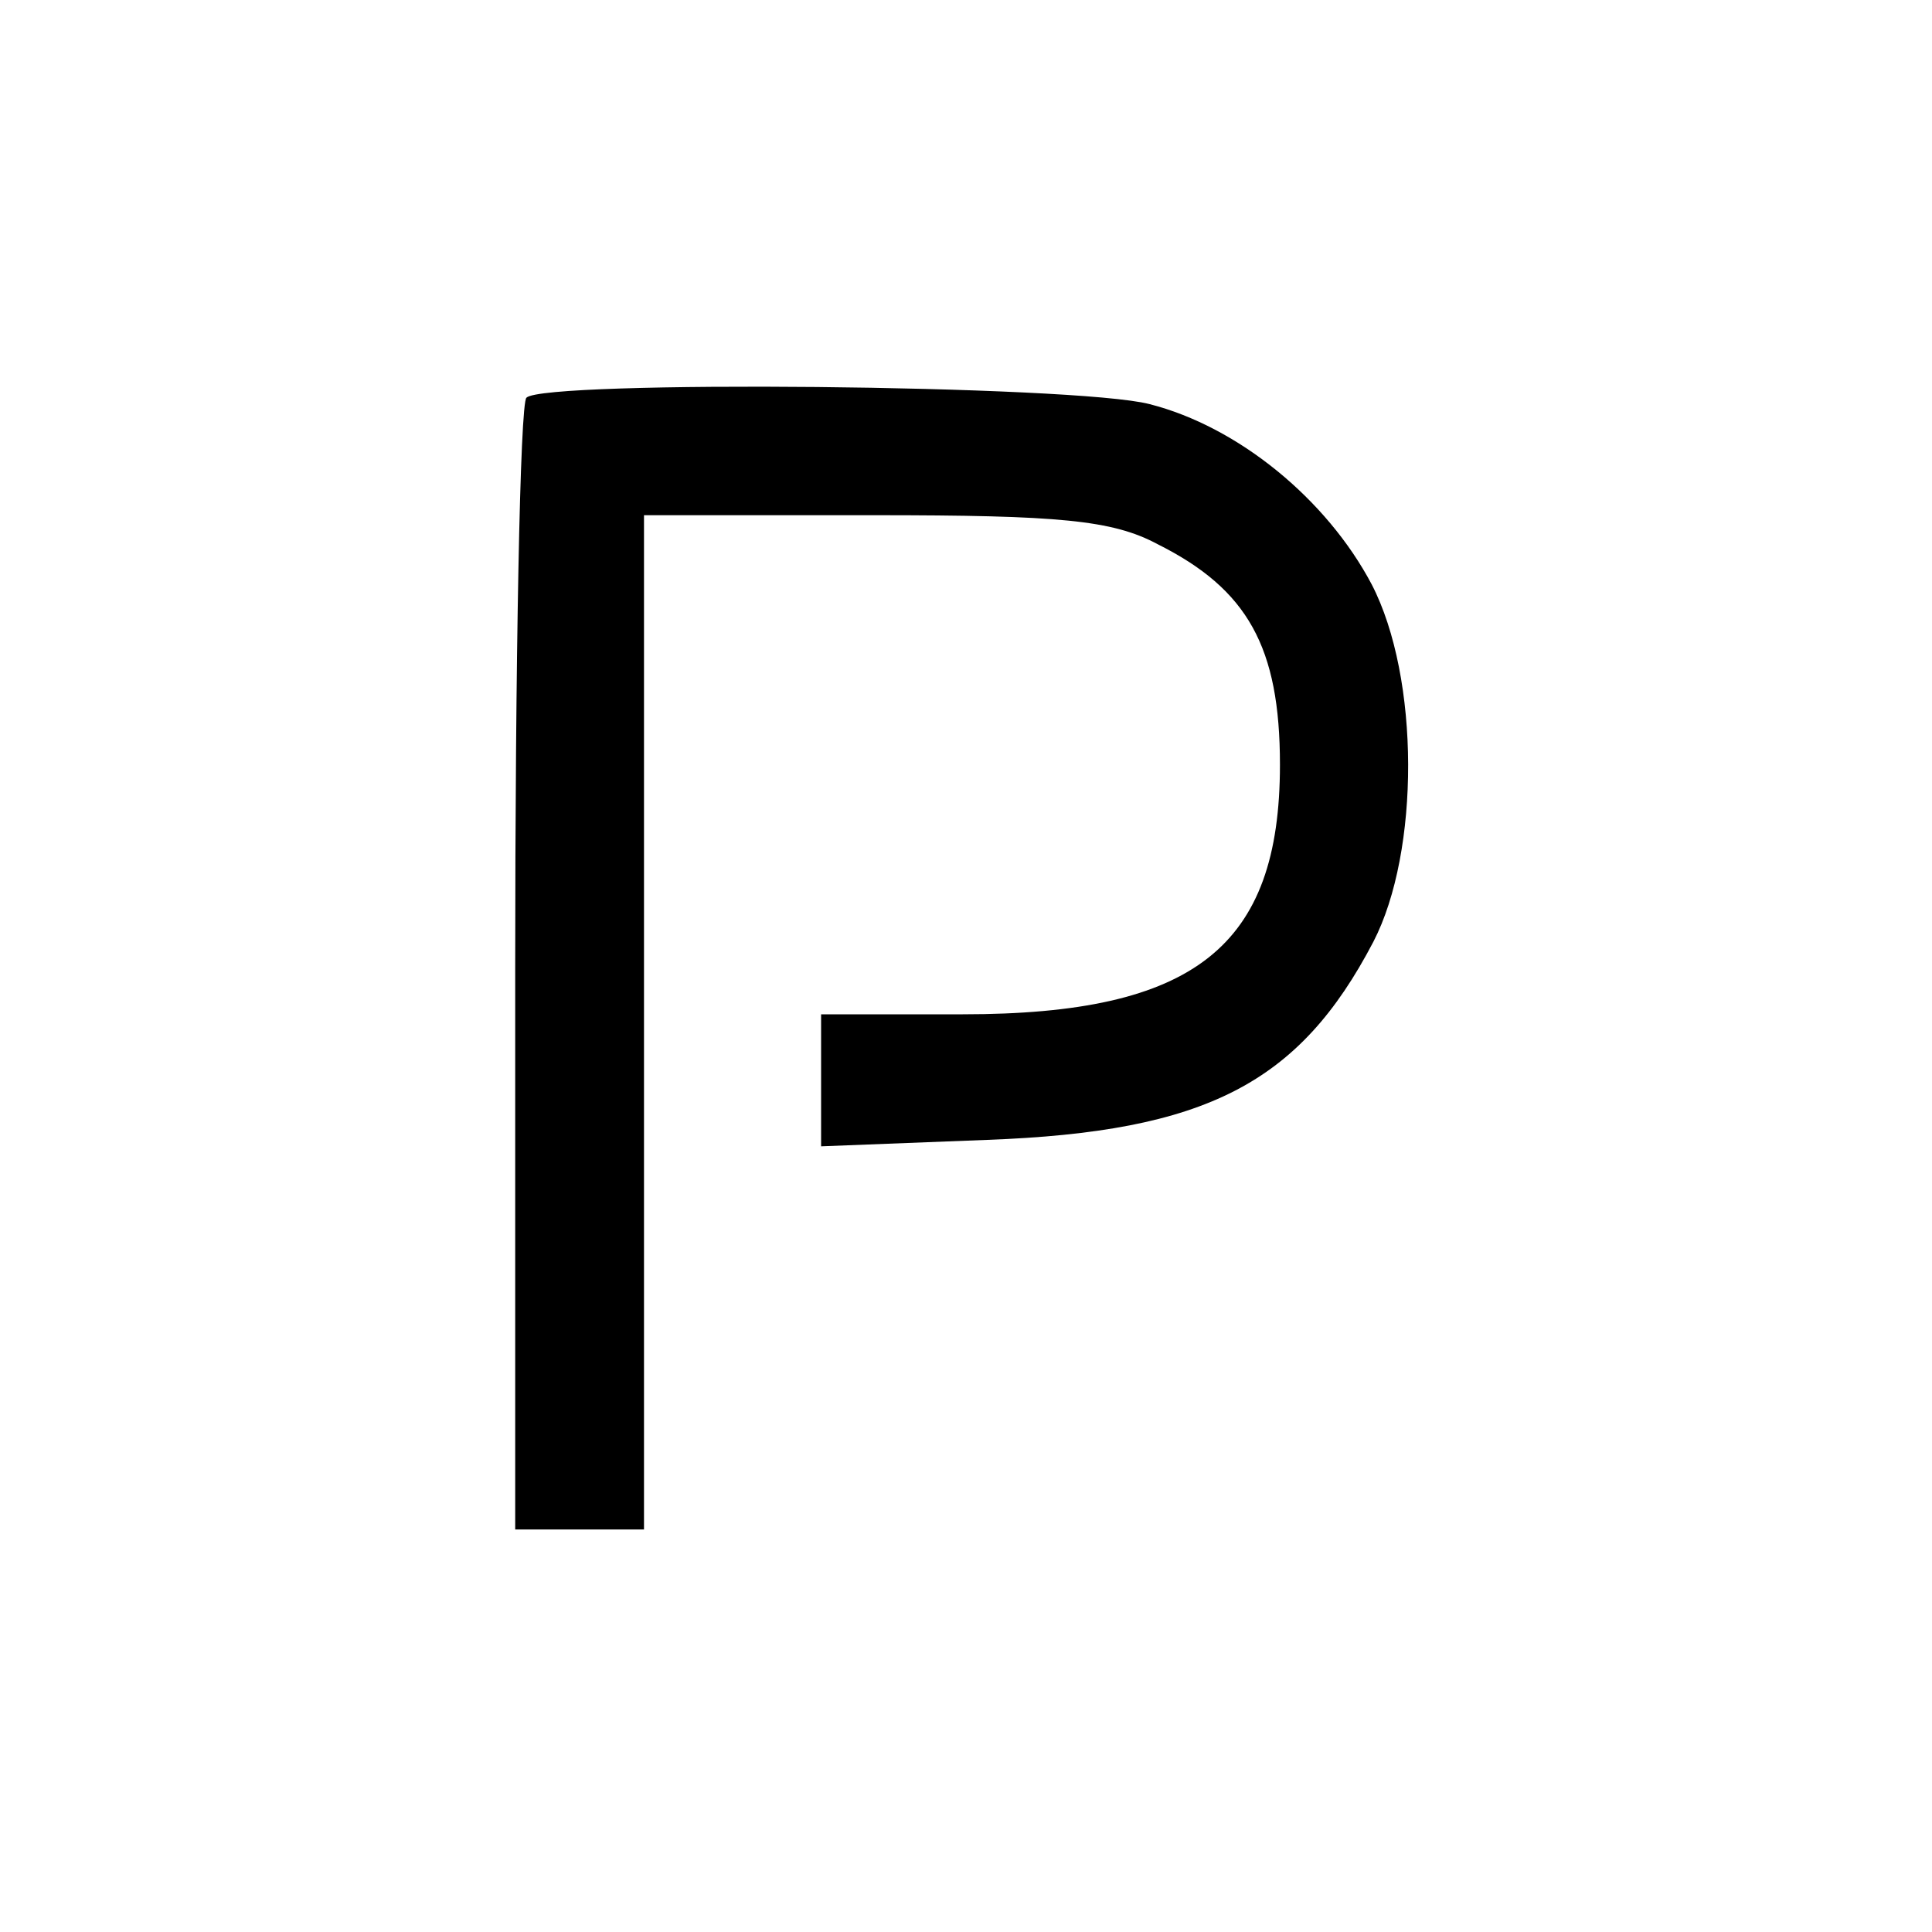
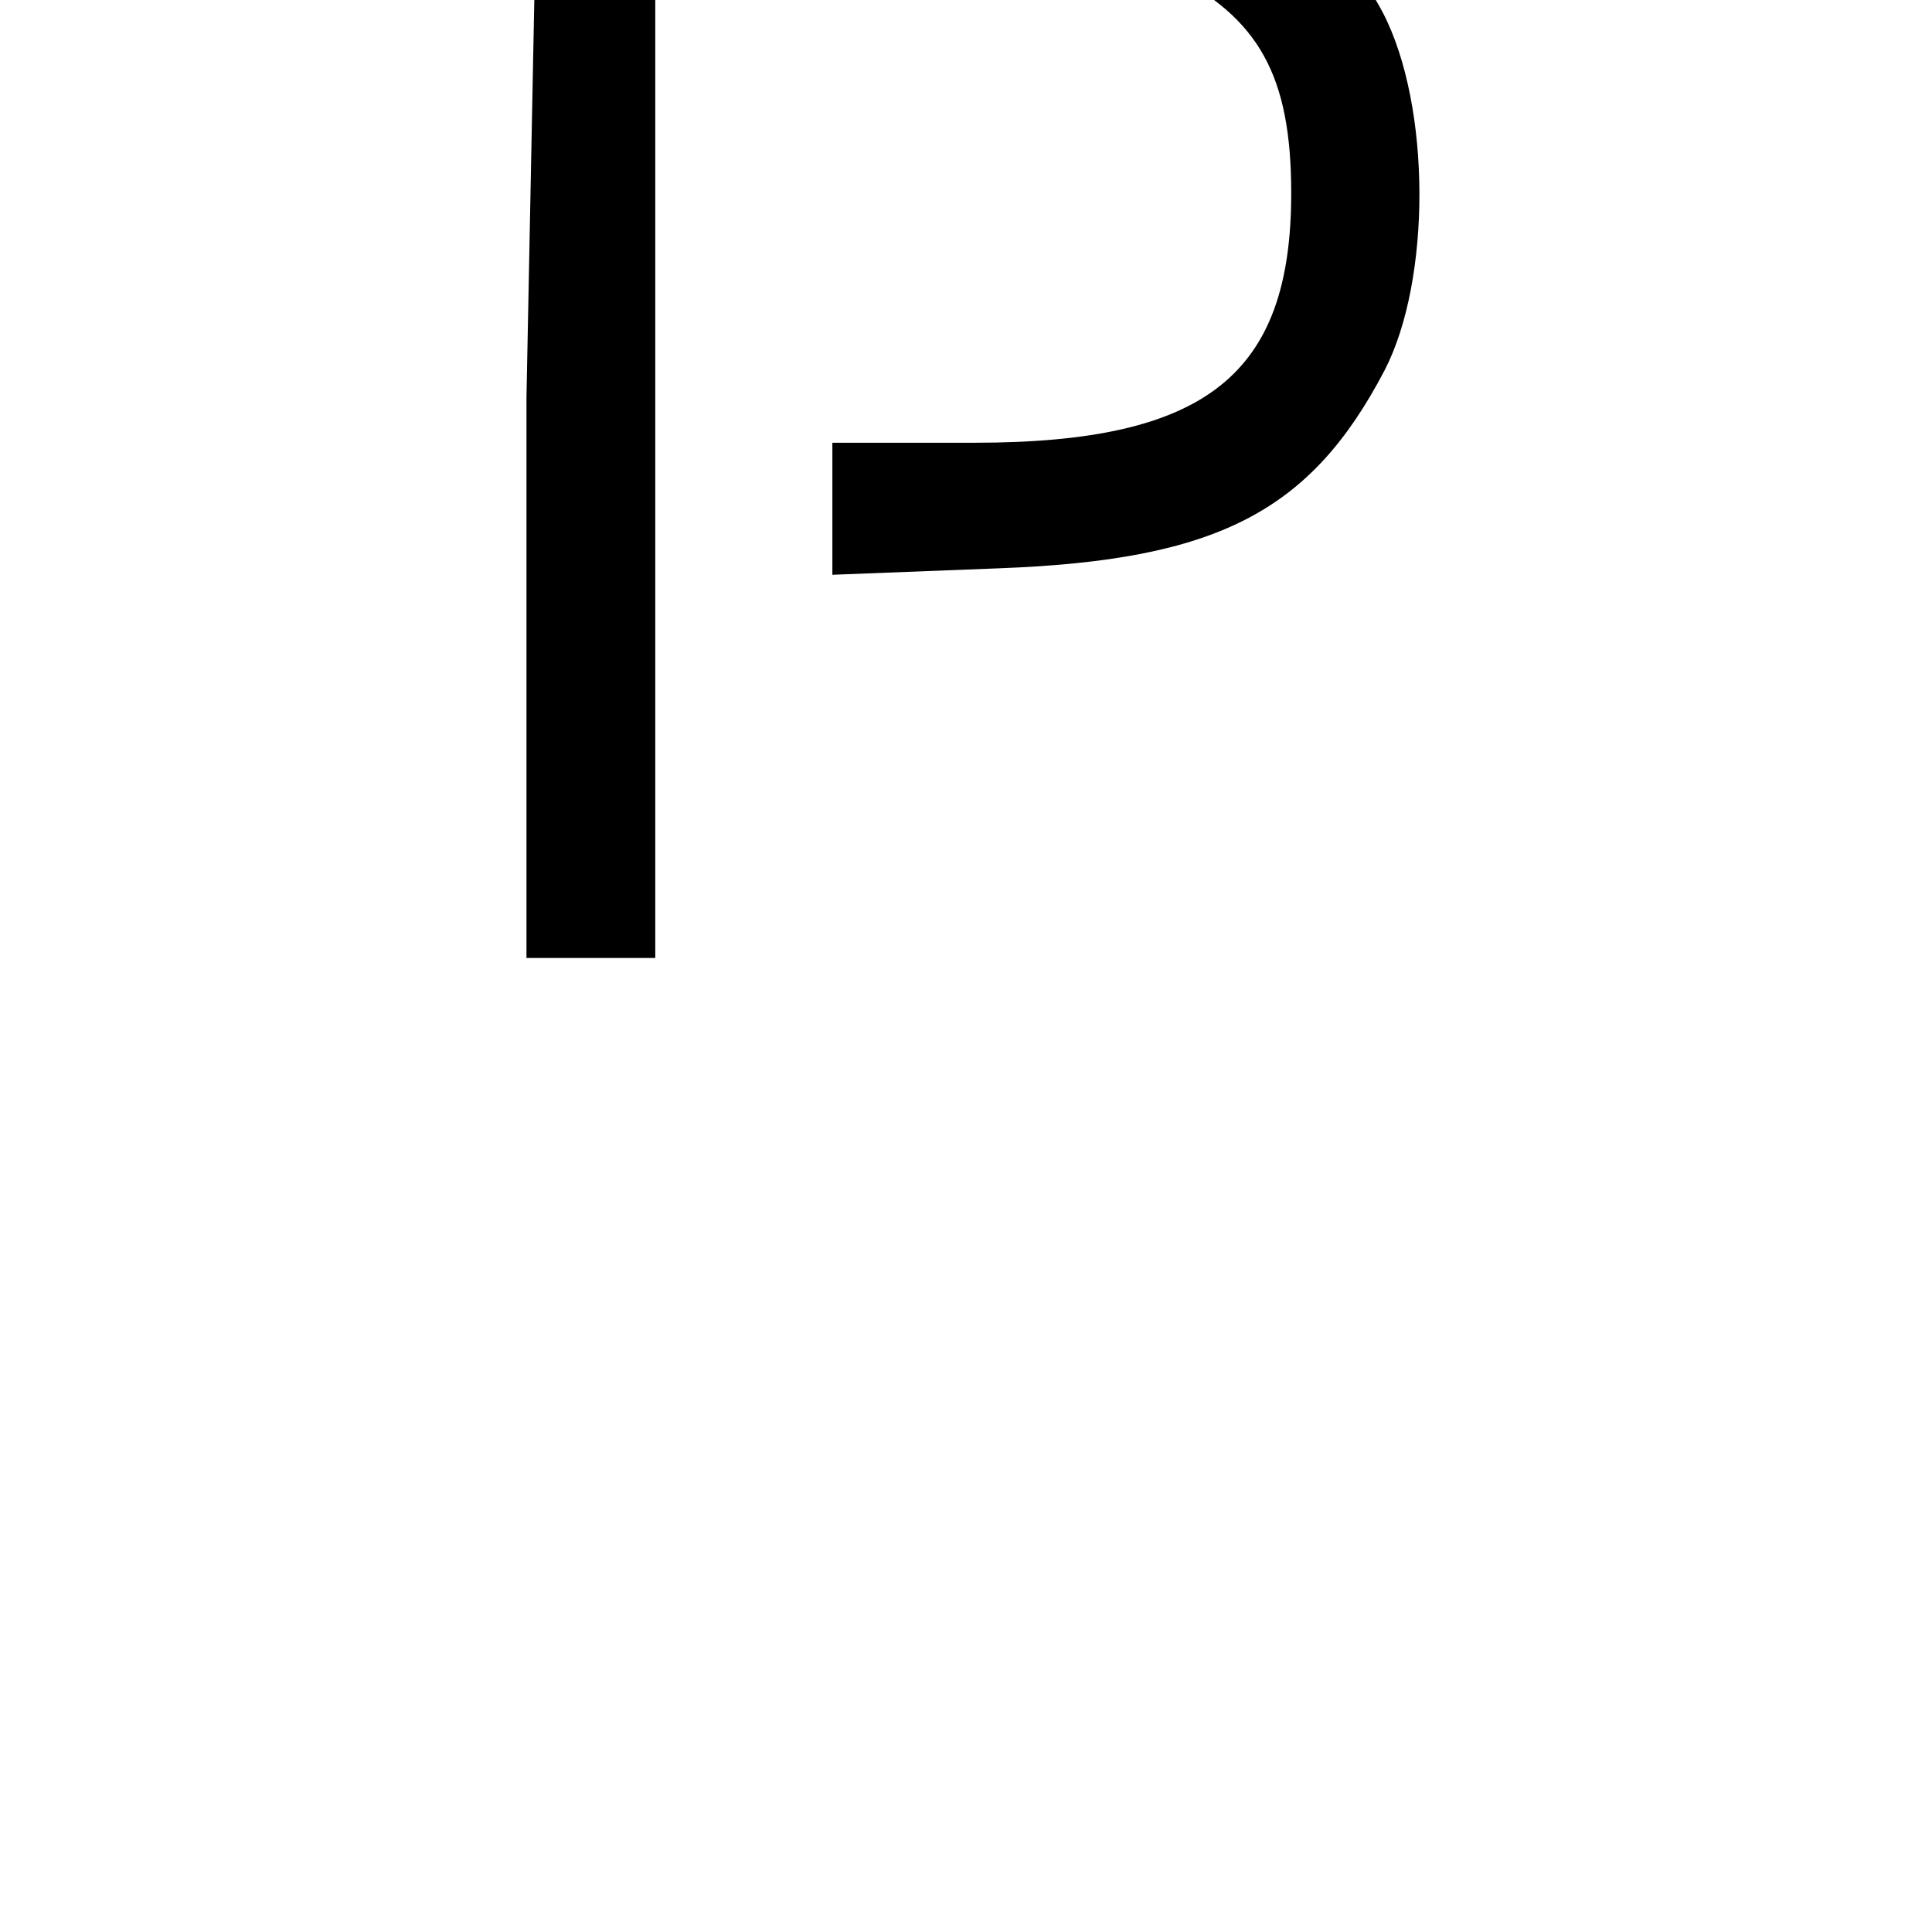
<svg xmlns="http://www.w3.org/2000/svg" version="1.0" width="120pt" height="120pt" viewBox="0 0 120 120" preserveAspectRatio="xMidYMid meet">
  <g transform="translate(0,120) scale(0.1,-0.1)" fill="#000000" stroke="none">
-     <path d="M327 953 c-4 -3 -7 -163 -7 -355 l0 -348 40 0 40 0 0 315 0 315 143 0 c115 0 148 -3 176 -18 56 -28 76 -64 76 -137 0 -113 -53 -155 -197 -155 l-88 0 0 -41 0 -41 103 4 c136 5 194 35 240 123 29 56 29 164 -1 222 -28 53 -83 98 -138 112 -46 12 -376 15 -387 4z" />
+     <path d="M327 953 l0 -348 40 0 40 0 0 315 0 315 143 0 c115 0 148 -3 176 -18 56 -28 76 -64 76 -137 0 -113 -53 -155 -197 -155 l-88 0 0 -41 0 -41 103 4 c136 5 194 35 240 123 29 56 29 164 -1 222 -28 53 -83 98 -138 112 -46 12 -376 15 -387 4z" />
  </g>
</svg>